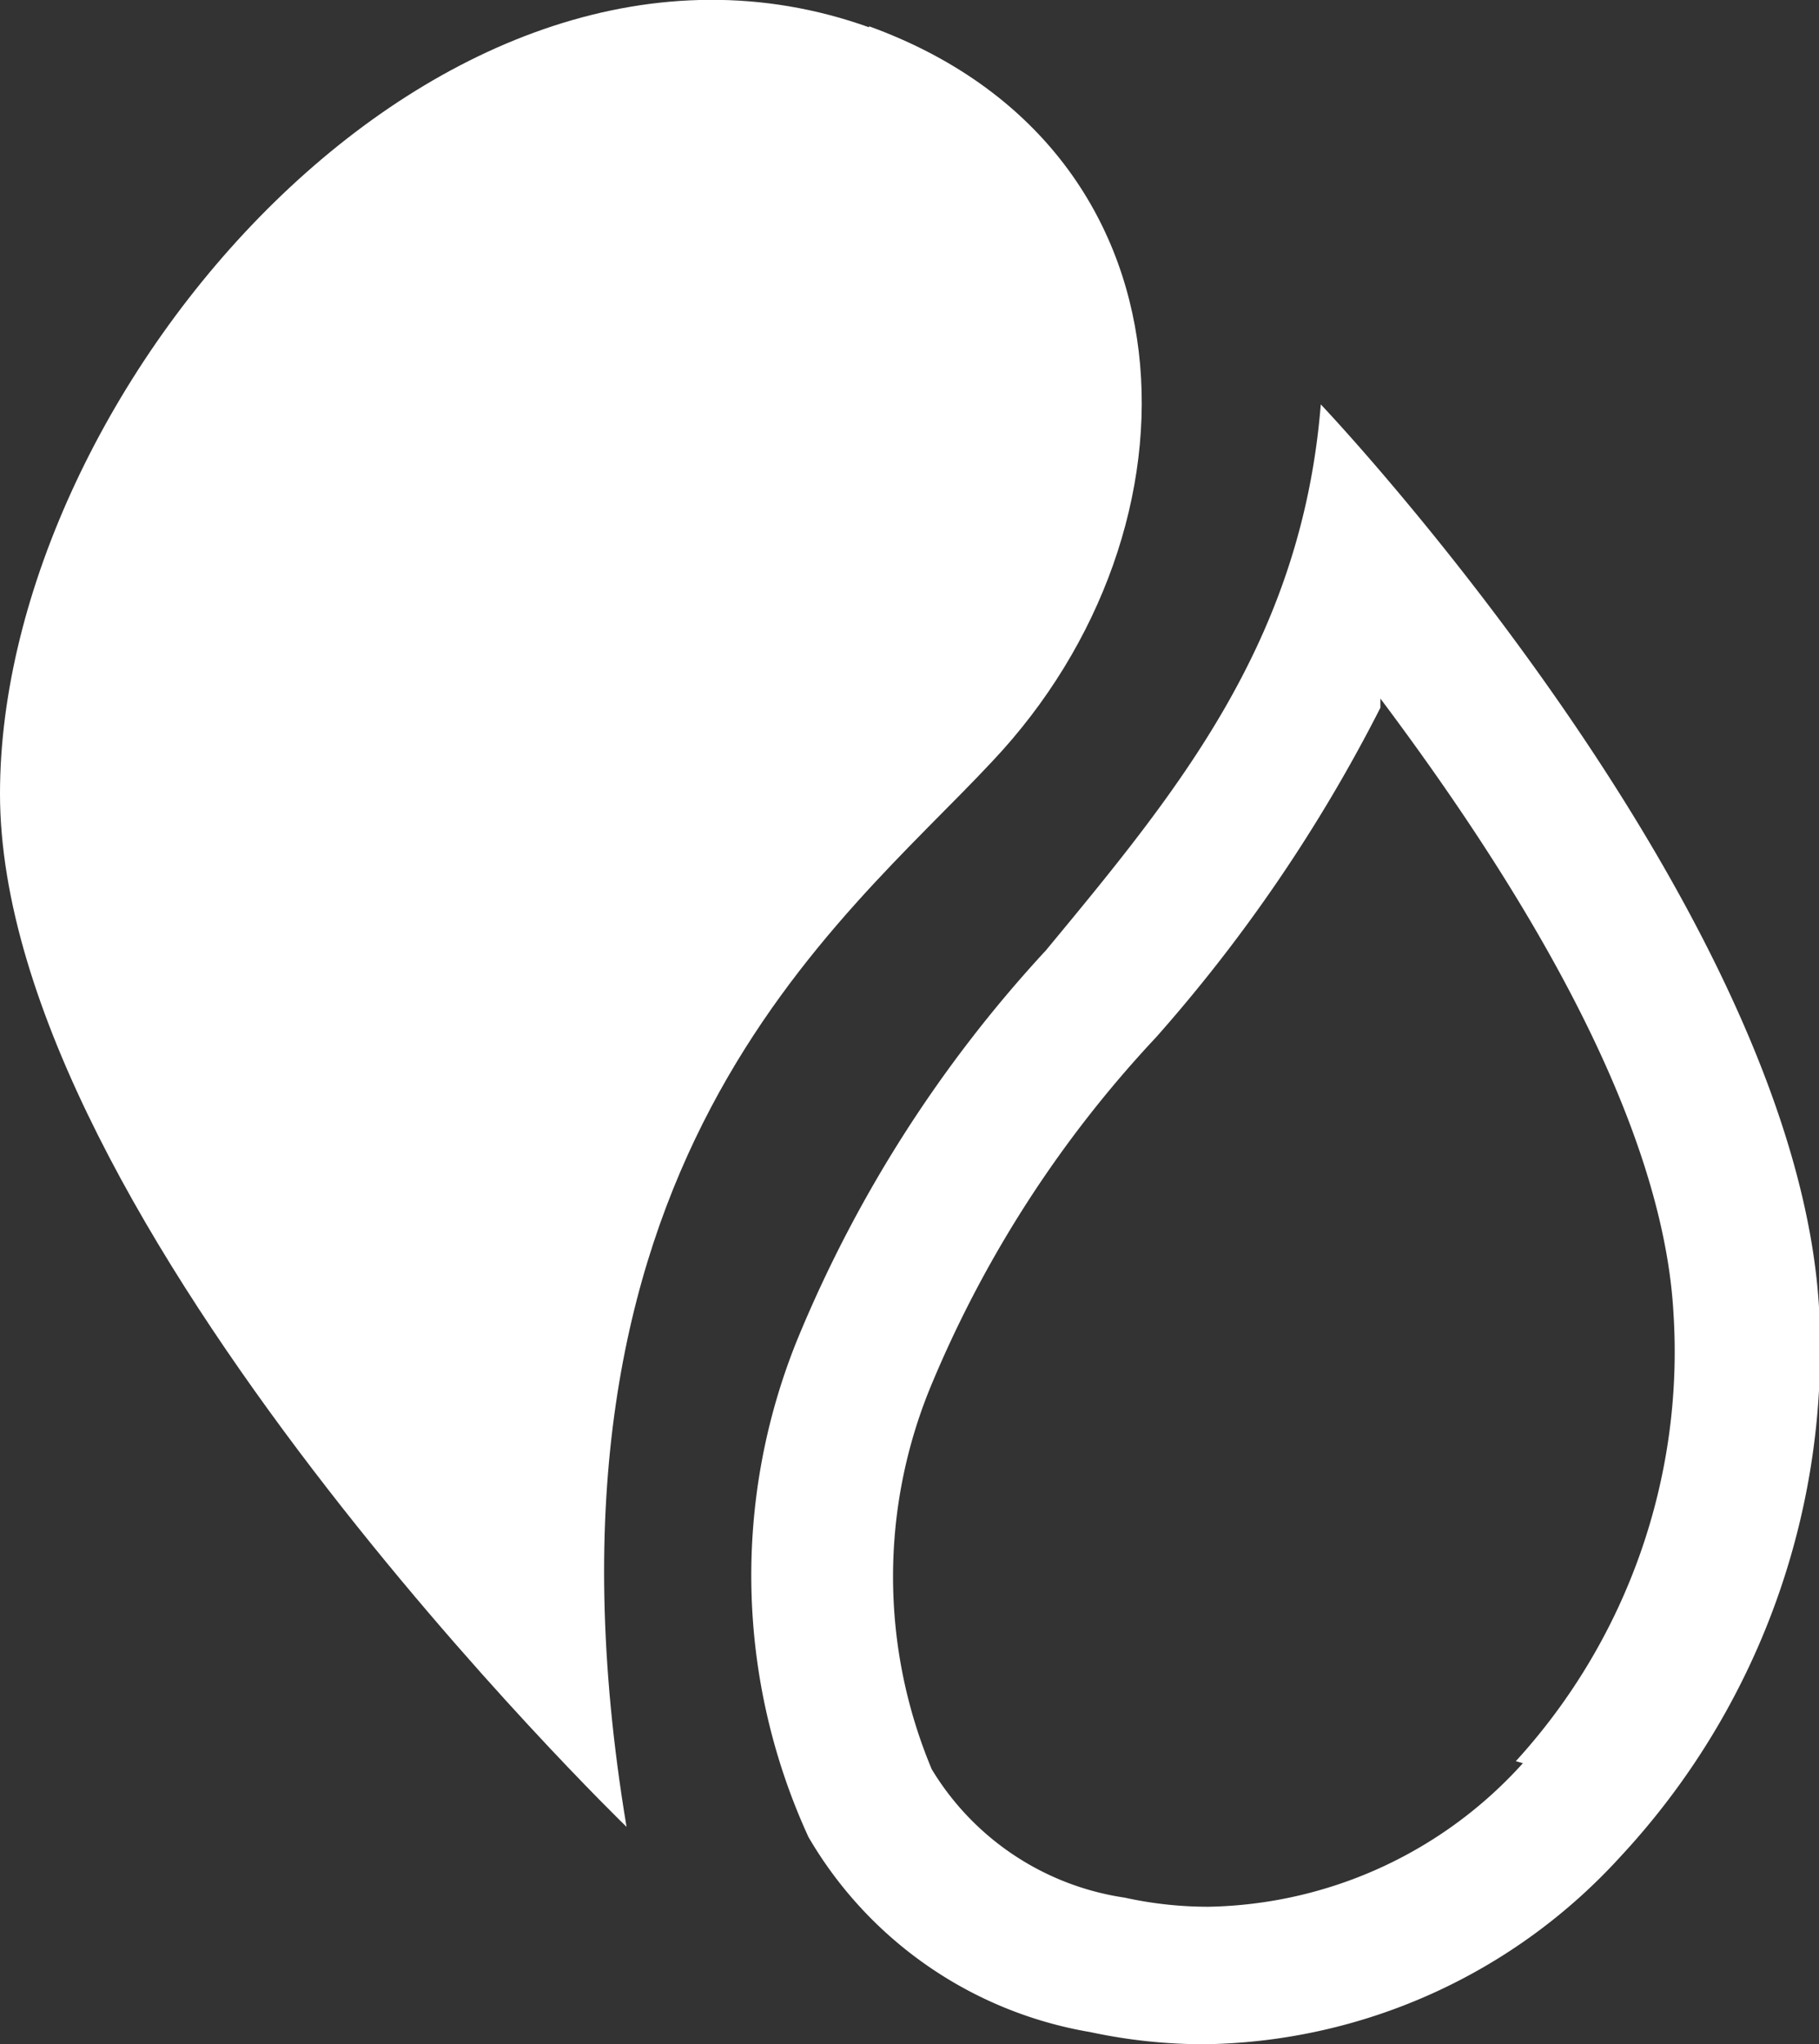
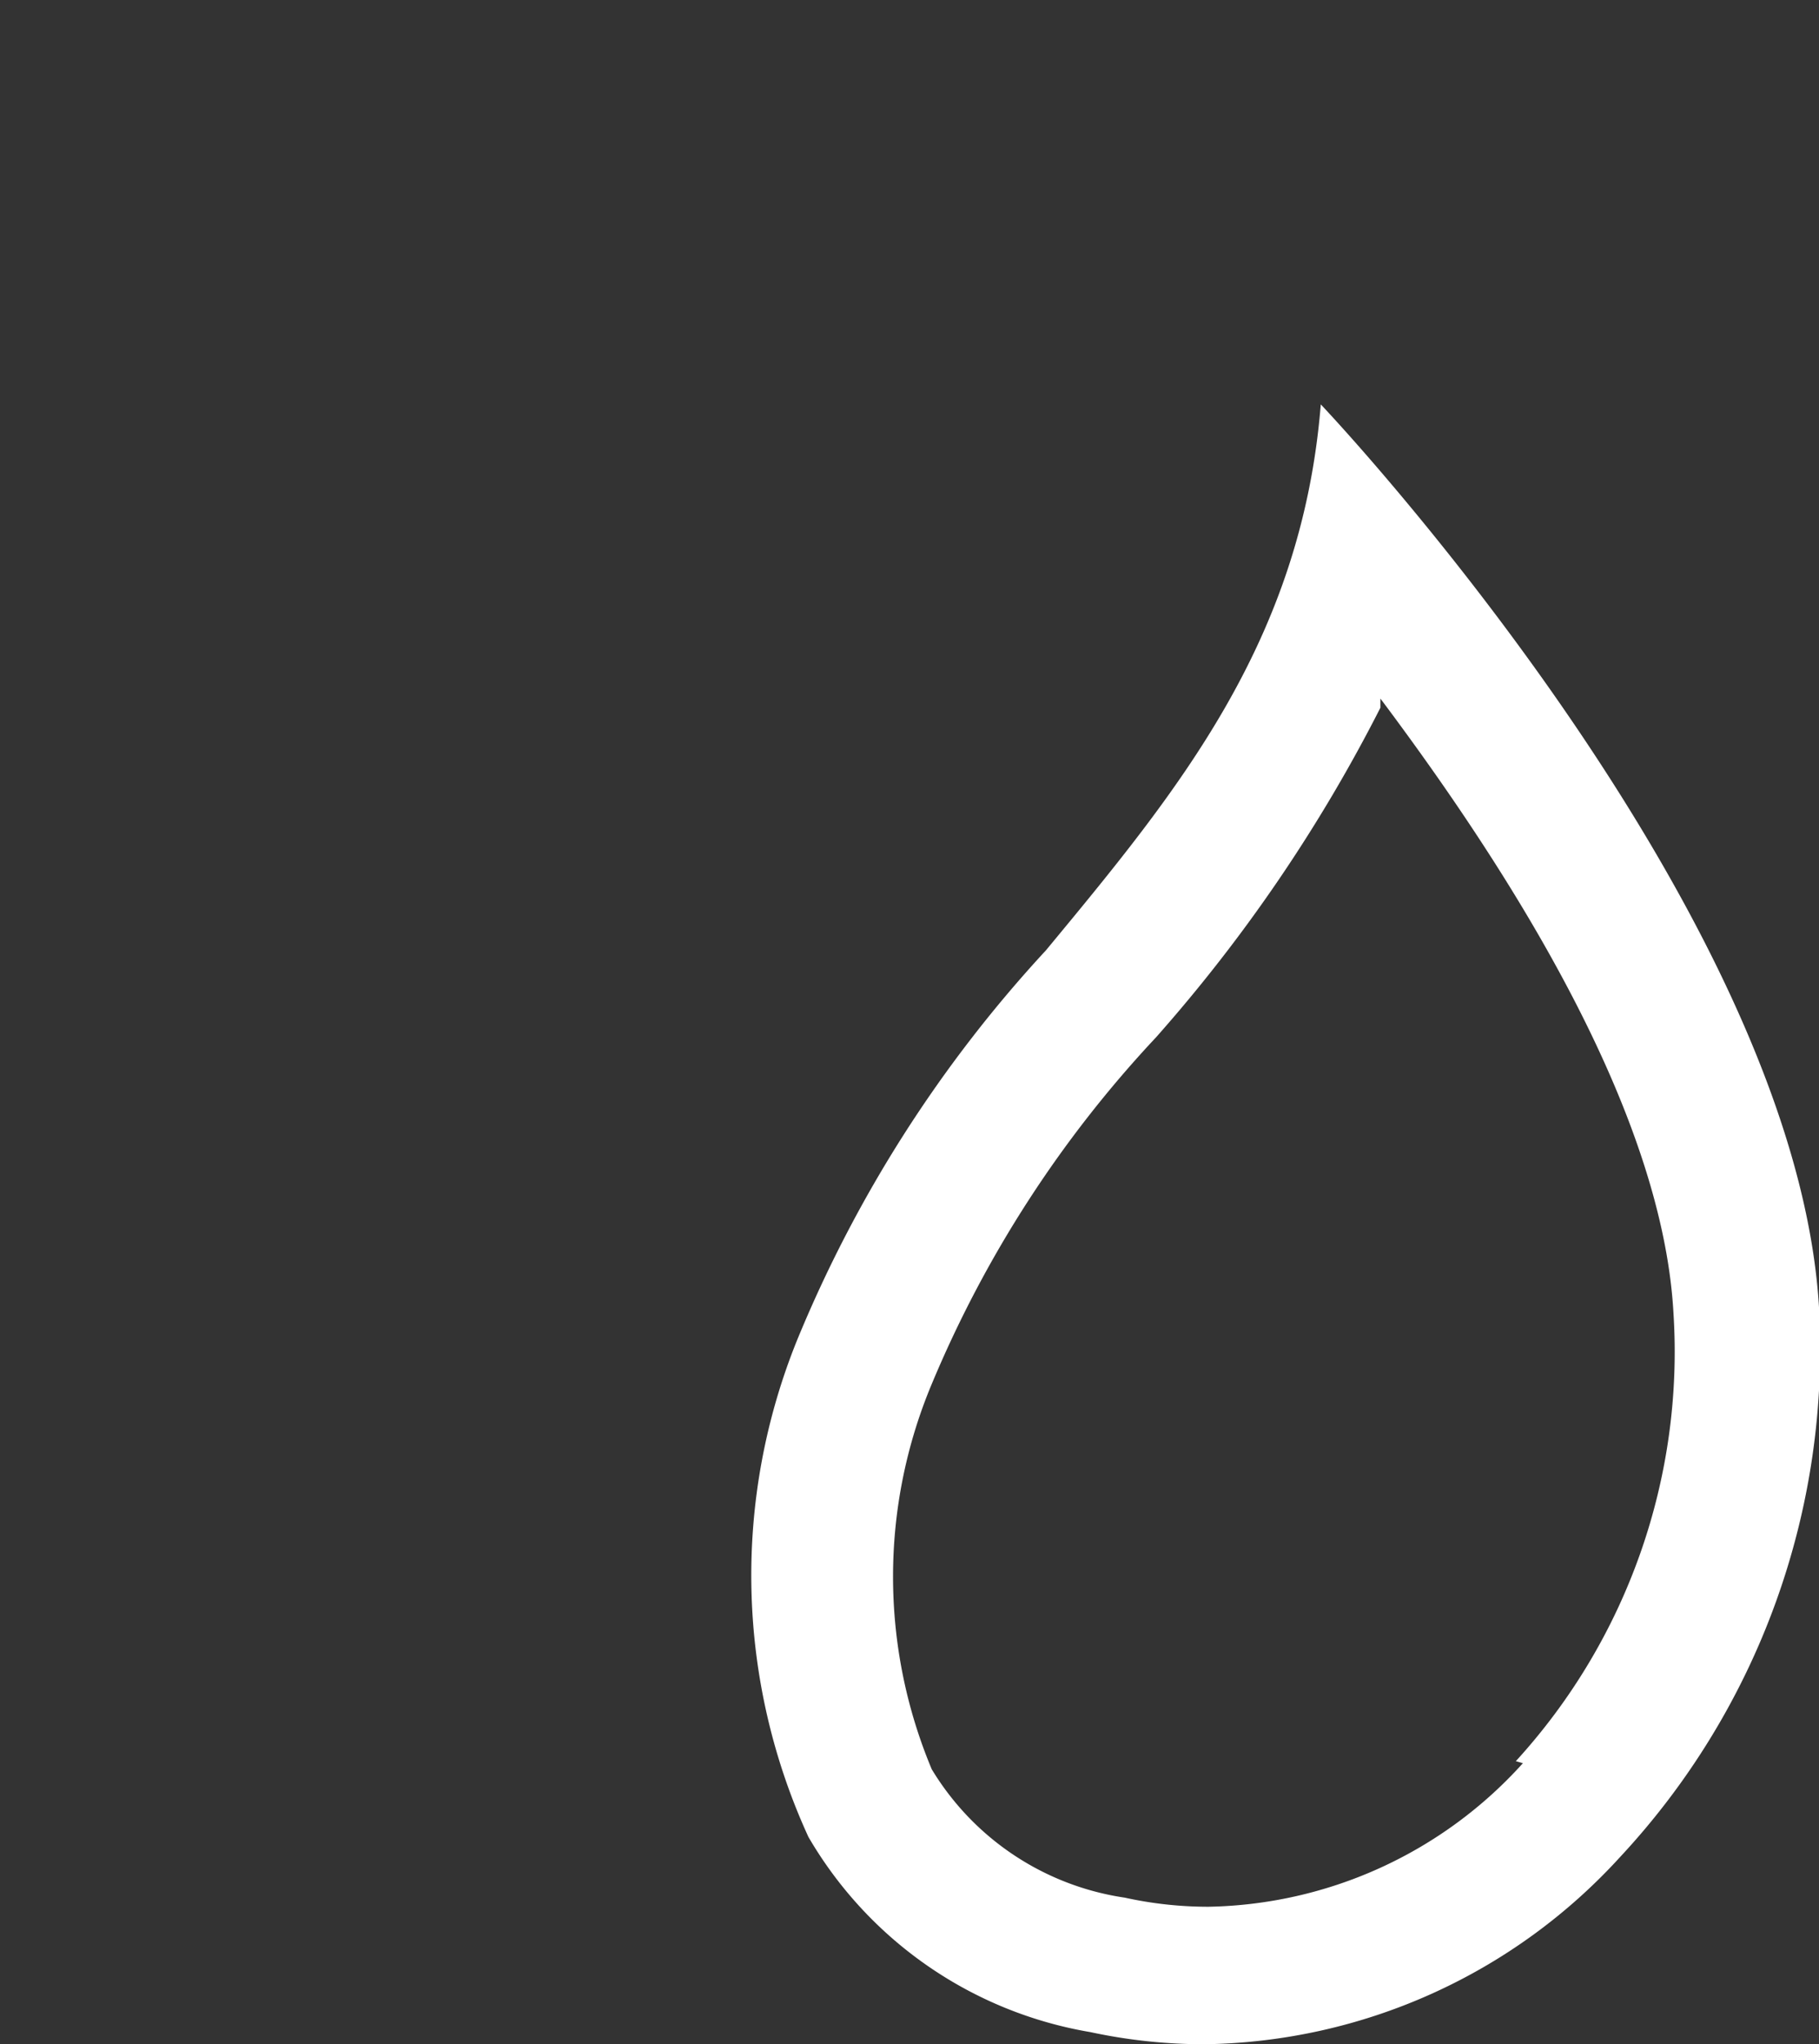
<svg xmlns="http://www.w3.org/2000/svg" id="Layer_1" data-name="Layer 1" width="18" height="20.22">
  <rect width="100%" height="100%" fill="#333333" stroke="none" />
-   <path d="M8.6.27C4.38-1.24 0 3.86 0 7.85c0 4.22 6.2 10.22 6.2 10.22-1.09-6.54 2.11-8.92 3.62-10.54C12 5.22 11.91 1.46 8.6.26z" fill="#fff" />
  <path d="M13.07 4c-.19 2.35-1.42 3.83-2.72 5.4a12.89 12.89 0 00-2.46 3.85A6.2 6.2 0 008 18.17a4 4 0 002.79 1.93 5.35 5.35 0 001.13.12 5.67 5.67 0 004.11-1.85A7.37 7.37 0 0018 12.93c-.22-3.69-4.28-8.24-4.93-8.93zm2 13.44a4.29 4.29 0 01-3.11 1.42 3.84 3.84 0 01-.83-.09 2.69 2.69 0 01-1.91-1.27 4.93 4.93 0 010-3.81 11.47 11.47 0 012.22-3.43A15.52 15.52 0 0013.66 7v-.09l.06.08c1.23 1.65 2.73 4 2.84 6A6 6 0 0115 17.42z" fill="#fff" />
</svg>